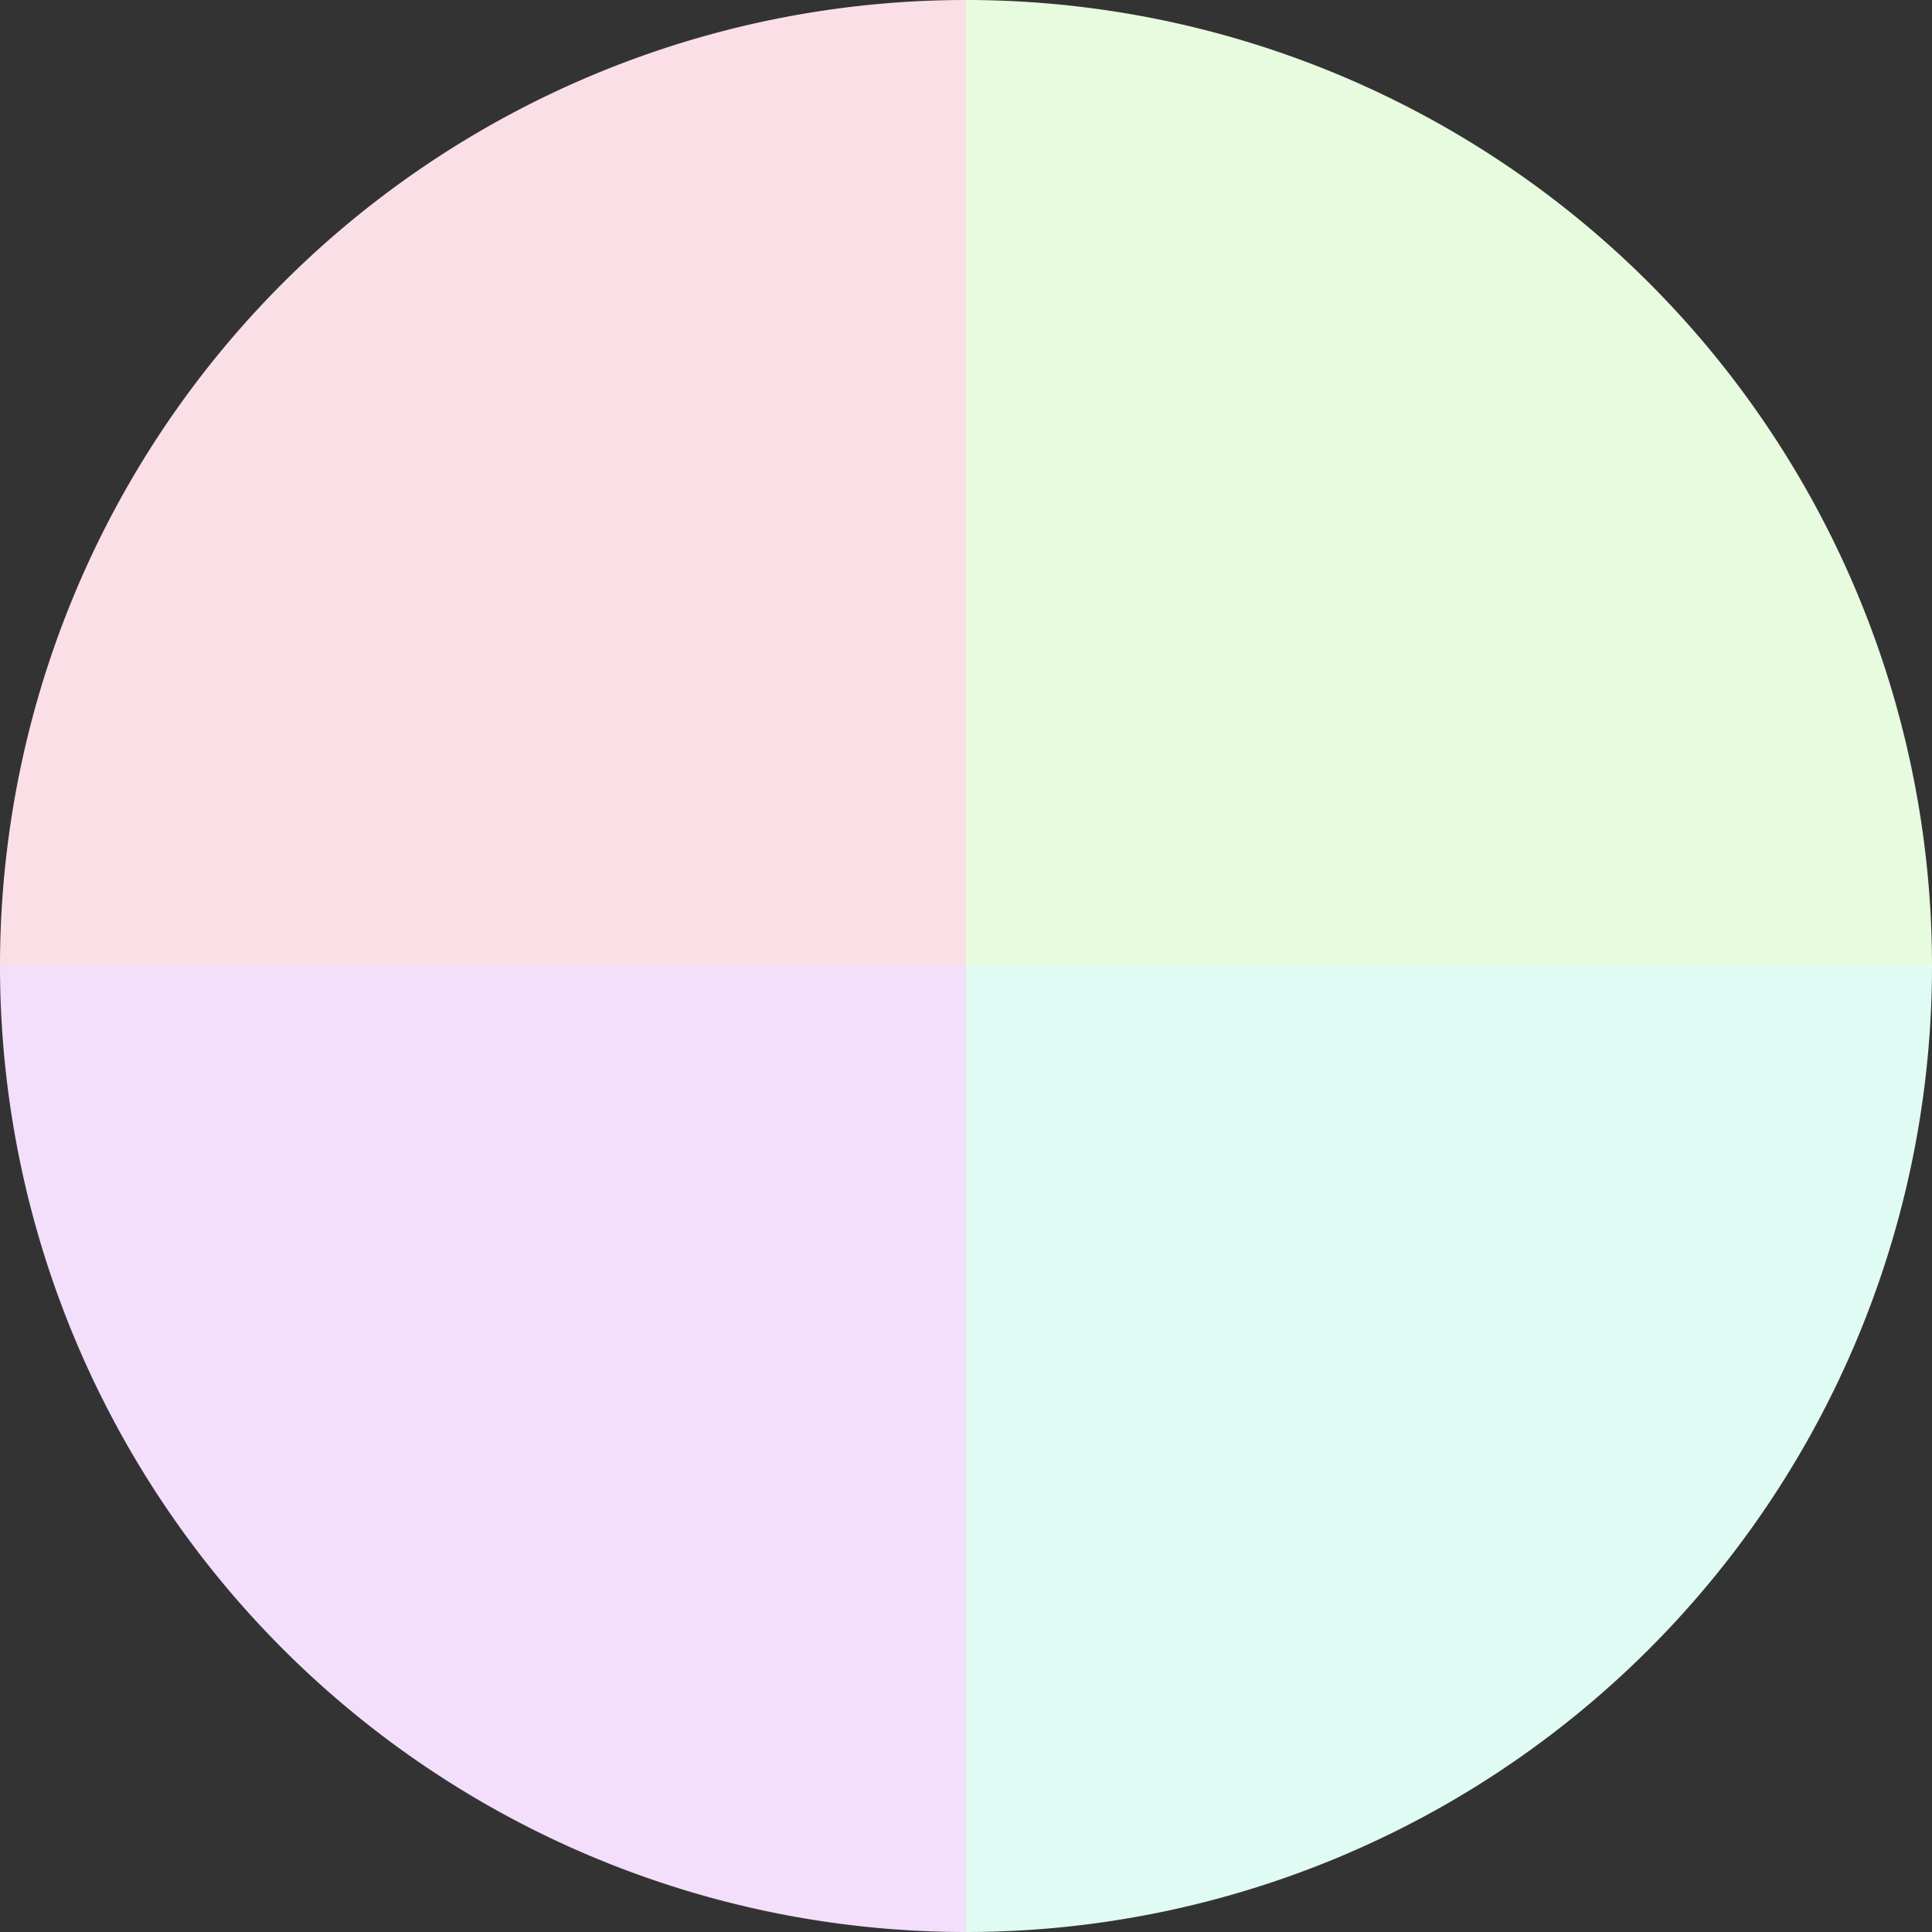
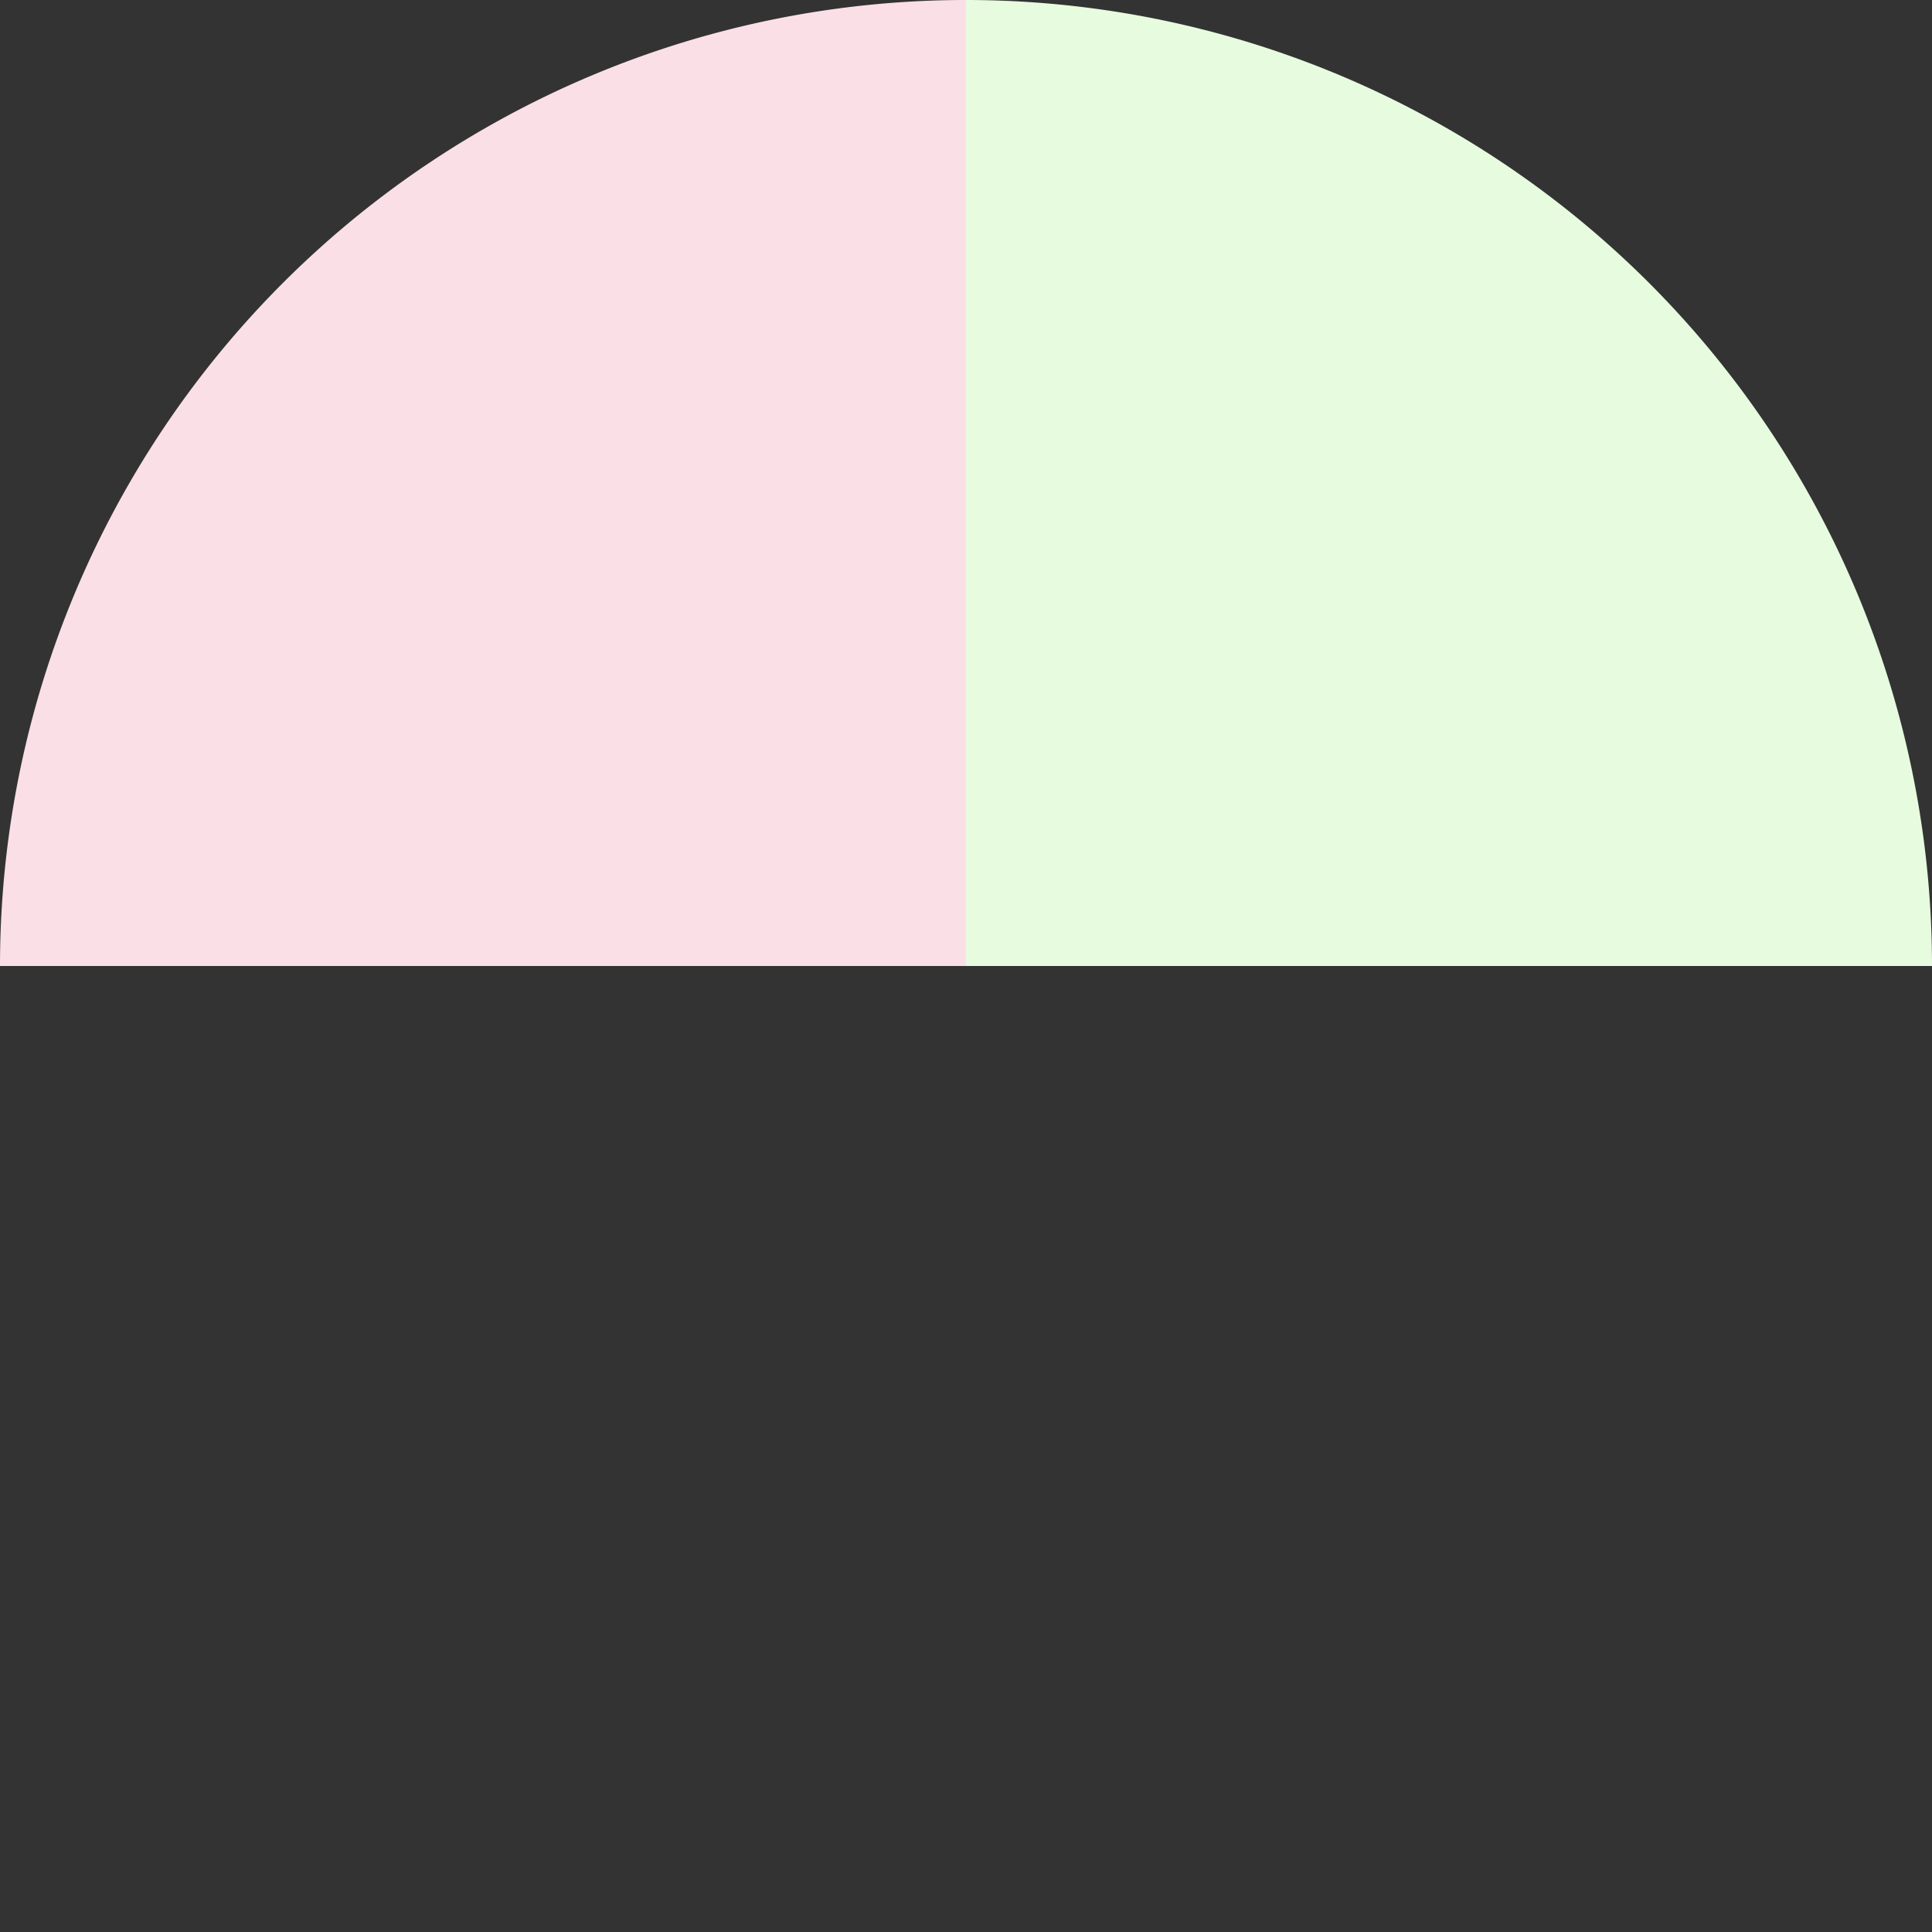
<svg xmlns="http://www.w3.org/2000/svg" width="500" height="500" viewBox="-1 -1 2 2">
  <rect x="-1" y="-1" width="2" height="2" fill="#333333" stroke="none" />
  <path d="M 0 -1               A 1,1 0 0,1 1 0             L 0,0              z" fill="#e7fbdf" />
-   <path d="M 1 0               A 1,1 0 0,1 0 1             L 0,0              z" fill="#dffbf3" />
-   <path d="M 0 1               A 1,1 0 0,1 -1 0             L 0,0              z" fill="#f3dffb" />
  <path d="M -1 0               A 1,1 0 0,1 -0 -1             L 0,0              z" fill="#fbdfe7" />
</svg>